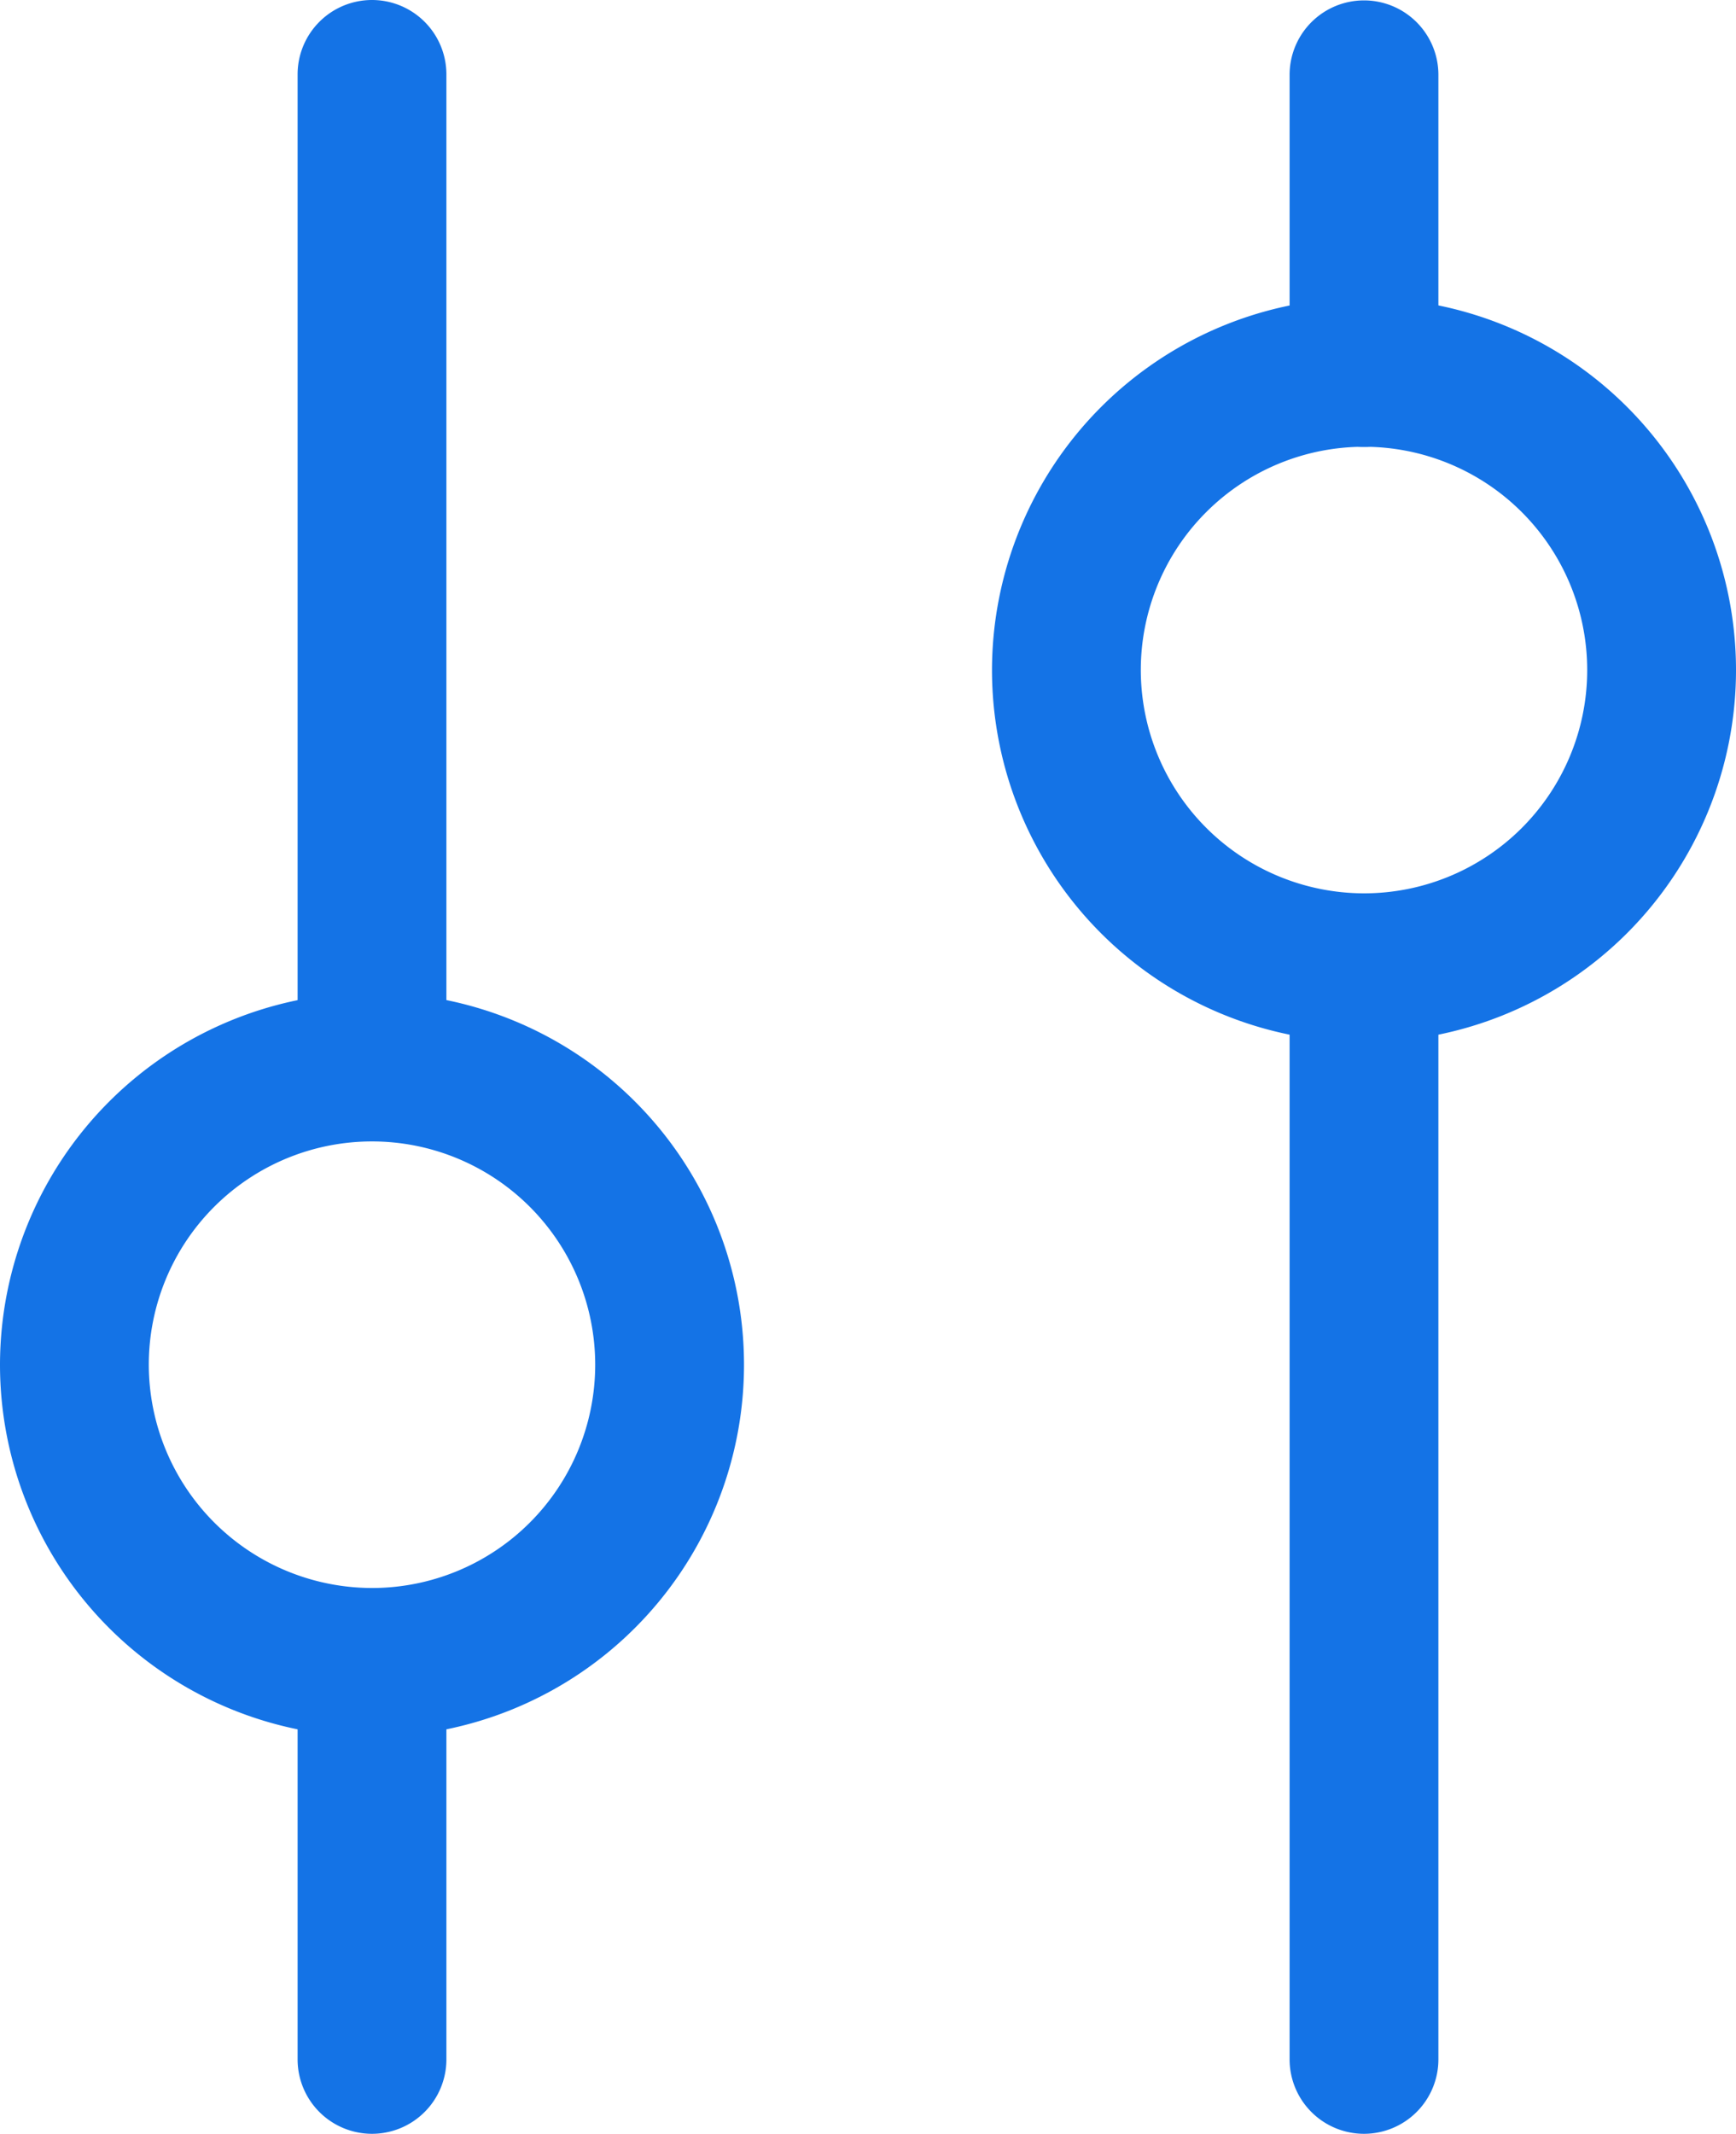
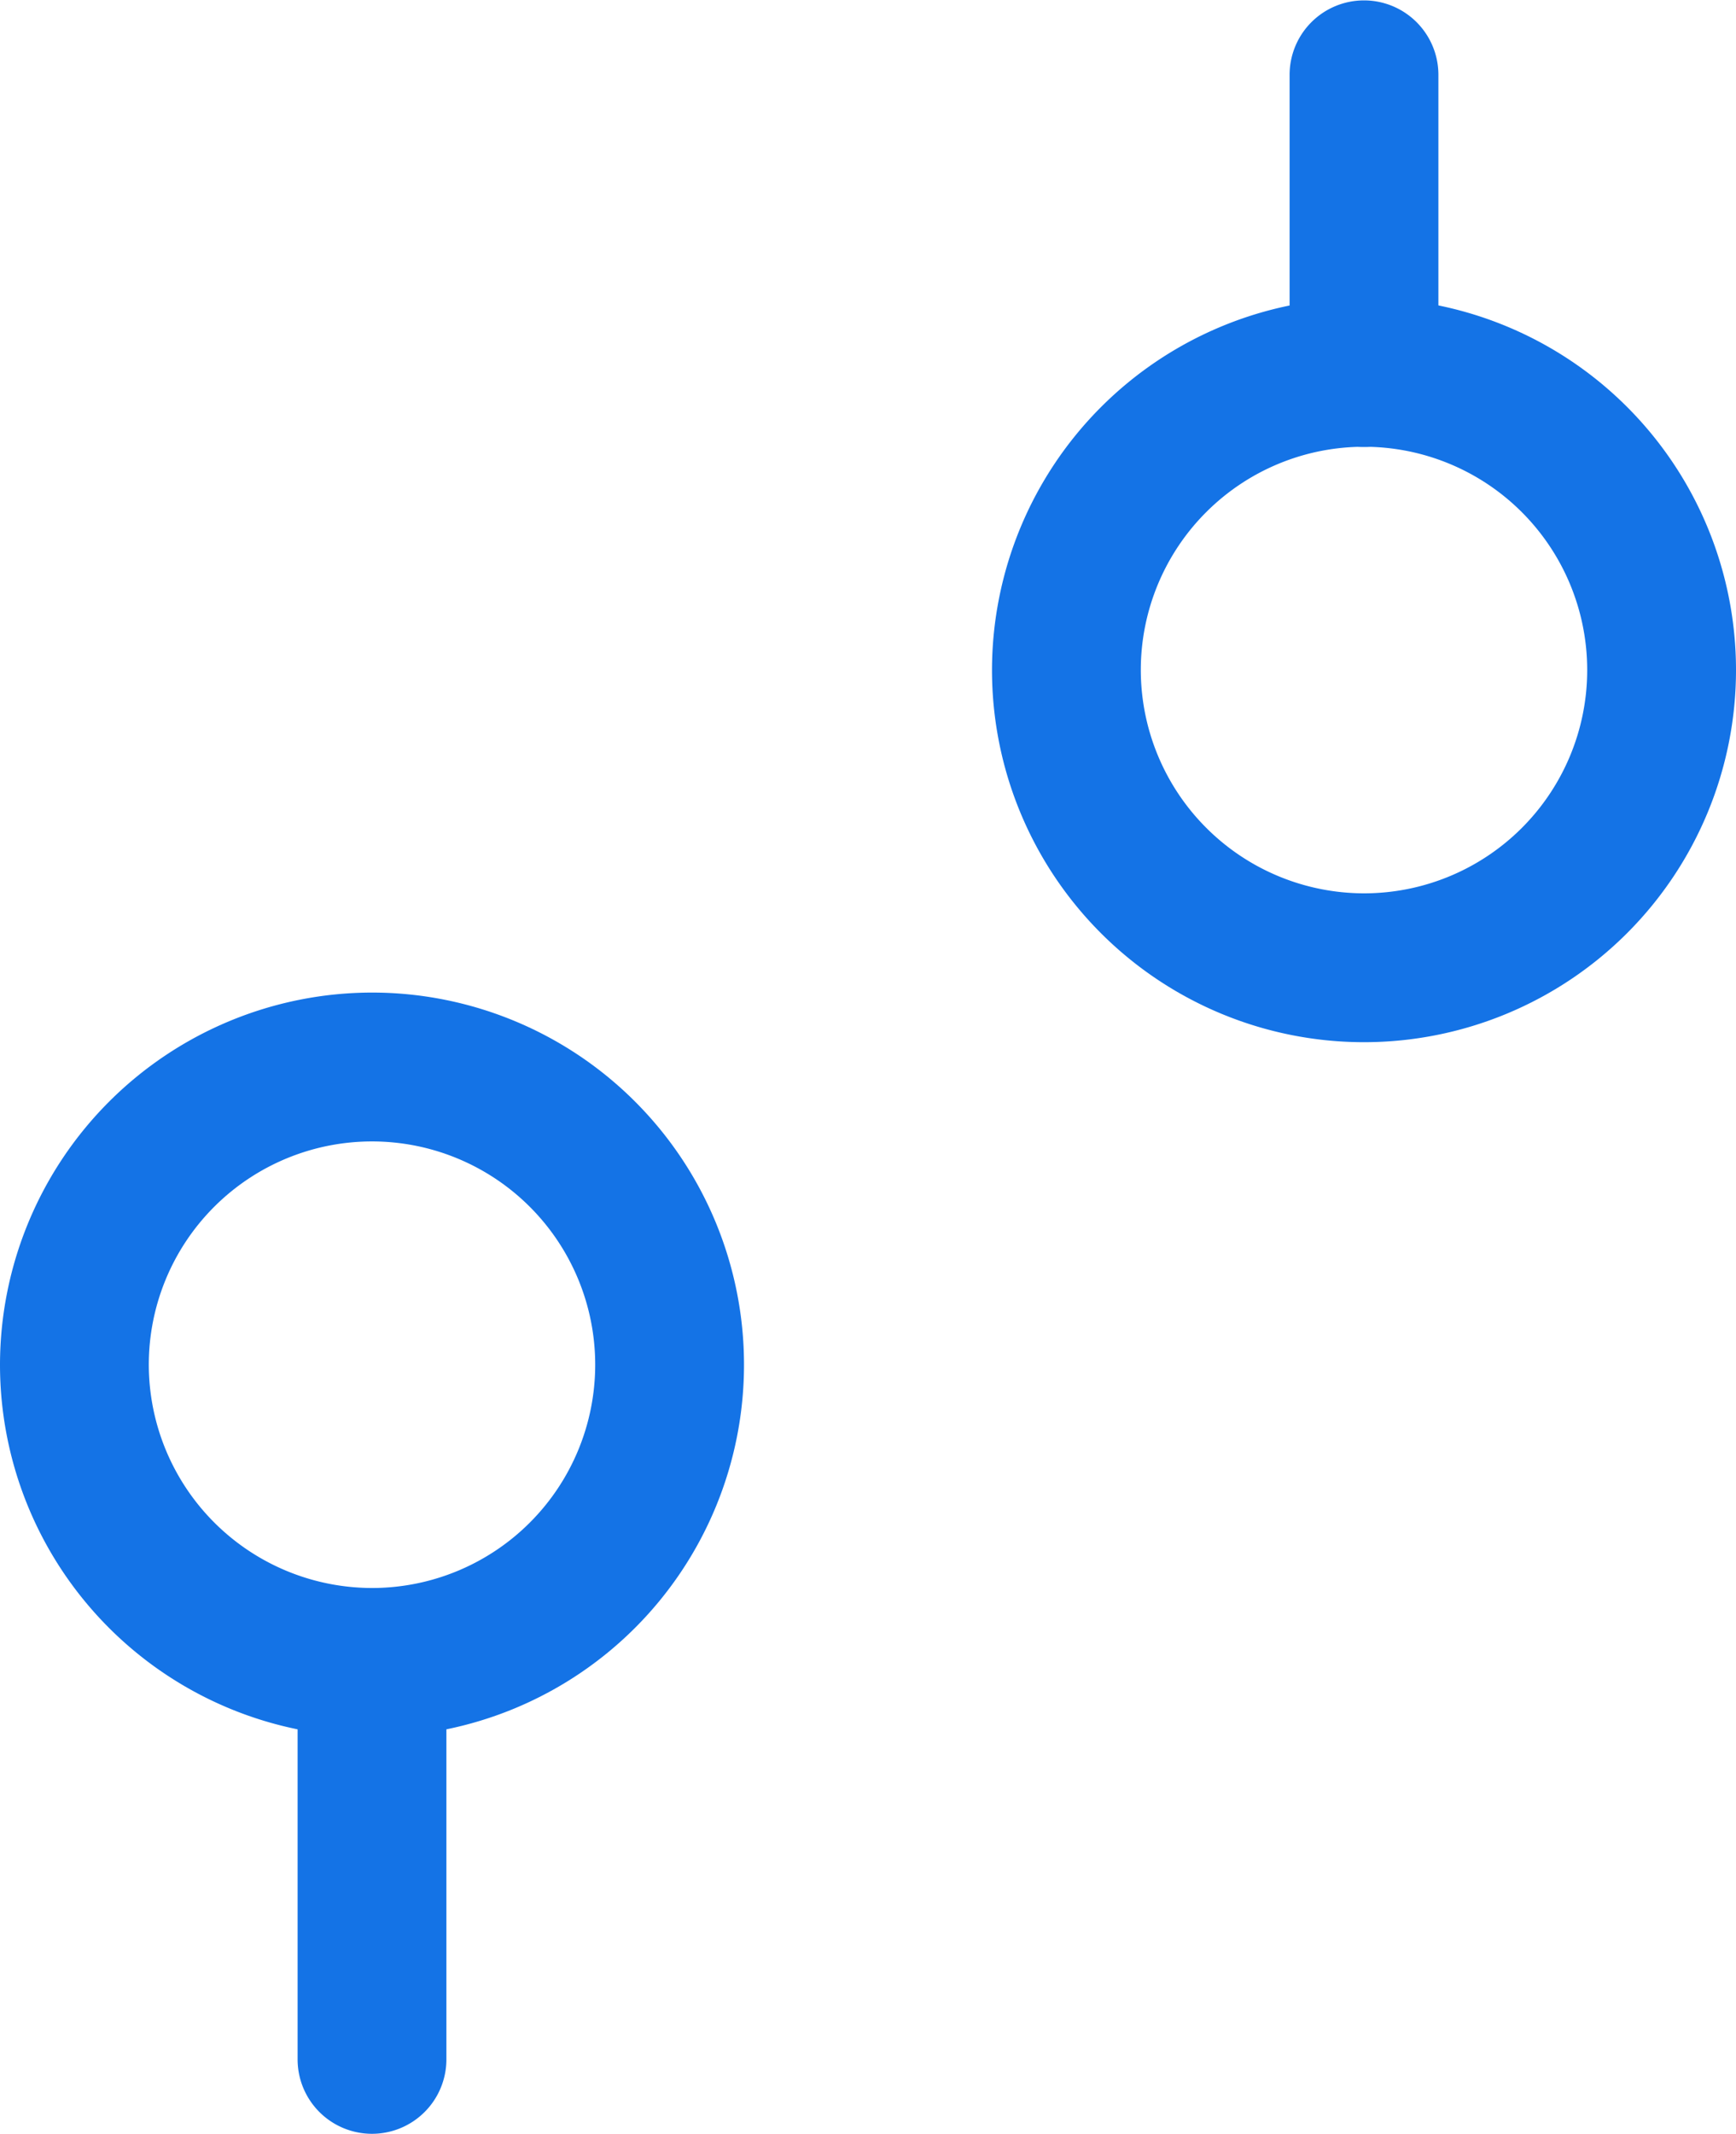
<svg xmlns="http://www.w3.org/2000/svg" width="17.5" height="21.502" viewBox="0 0 17.5 21.502">
  <g transform="translate(-6.25 -2.248)">
    <circle cx="3" cy="3" r="3" transform="translate(17 6)" fill="none" />
    <path d="M3-.75A3.75,3.75,0,1,1-.75,3,3.754,3.754,0,0,1,3-.75Zm0,6A2.25,2.25,0,1,0,.75,3,2.253,2.253,0,0,0,3,5.25Z" transform="translate(17 6)" fill="#1473e6" />
    <circle cx="3" cy="3" r="3" transform="translate(7 13)" fill="none" />
    <path d="M3-.75A3.75,3.75,0,1,1-.75,3,3.754,3.754,0,0,1,3-.75Zm0,6A2.25,2.25,0,1,0,.75,3,2.253,2.253,0,0,0,3,5.25Z" transform="translate(7 13)" fill="#1473e6" />
    <path d="M-23225-22852.25a.75.75,0,0,1-.75-.75v-4a.75.75,0,0,1,.75-.75.75.75,0,0,1,.75.75v4A.75.75,0,0,1-23225-22852.25Z" transform="translate(23235 22876)" fill="#1473e6" />
-     <path d="M-23225-22845.25a.75.75,0,0,1-.75-.75v-11a.75.75,0,0,1,.75-.75.75.75,0,0,1,.75.75v11A.75.75,0,0,1-23225-22845.25Z" transform="translate(23245 22869)" fill="#1473e6" />
-     <path d="M-23225-22846.252a.75.75,0,0,1-.75-.75v-10a.75.75,0,0,1,.75-.75.75.75,0,0,1,.75.75v10A.75.75,0,0,1-23225-22846.252Z" transform="translate(23235 22860)" fill="#1473e6" />
+     <path d="M-23225-22846.252a.75.75,0,0,1-.75-.75v-10v10A.75.75,0,0,1-23225-22846.252Z" transform="translate(23235 22860)" fill="#1473e6" />
    <path d="M-23225-22853.246a.75.75,0,0,1-.75-.75v-3a.75.75,0,0,1,.75-.75.75.75,0,0,1,.75.75v3A.75.75,0,0,1-23225-22853.246Z" transform="translate(23245 22859.998)" fill="#1473e6" />
  </g>
</svg>